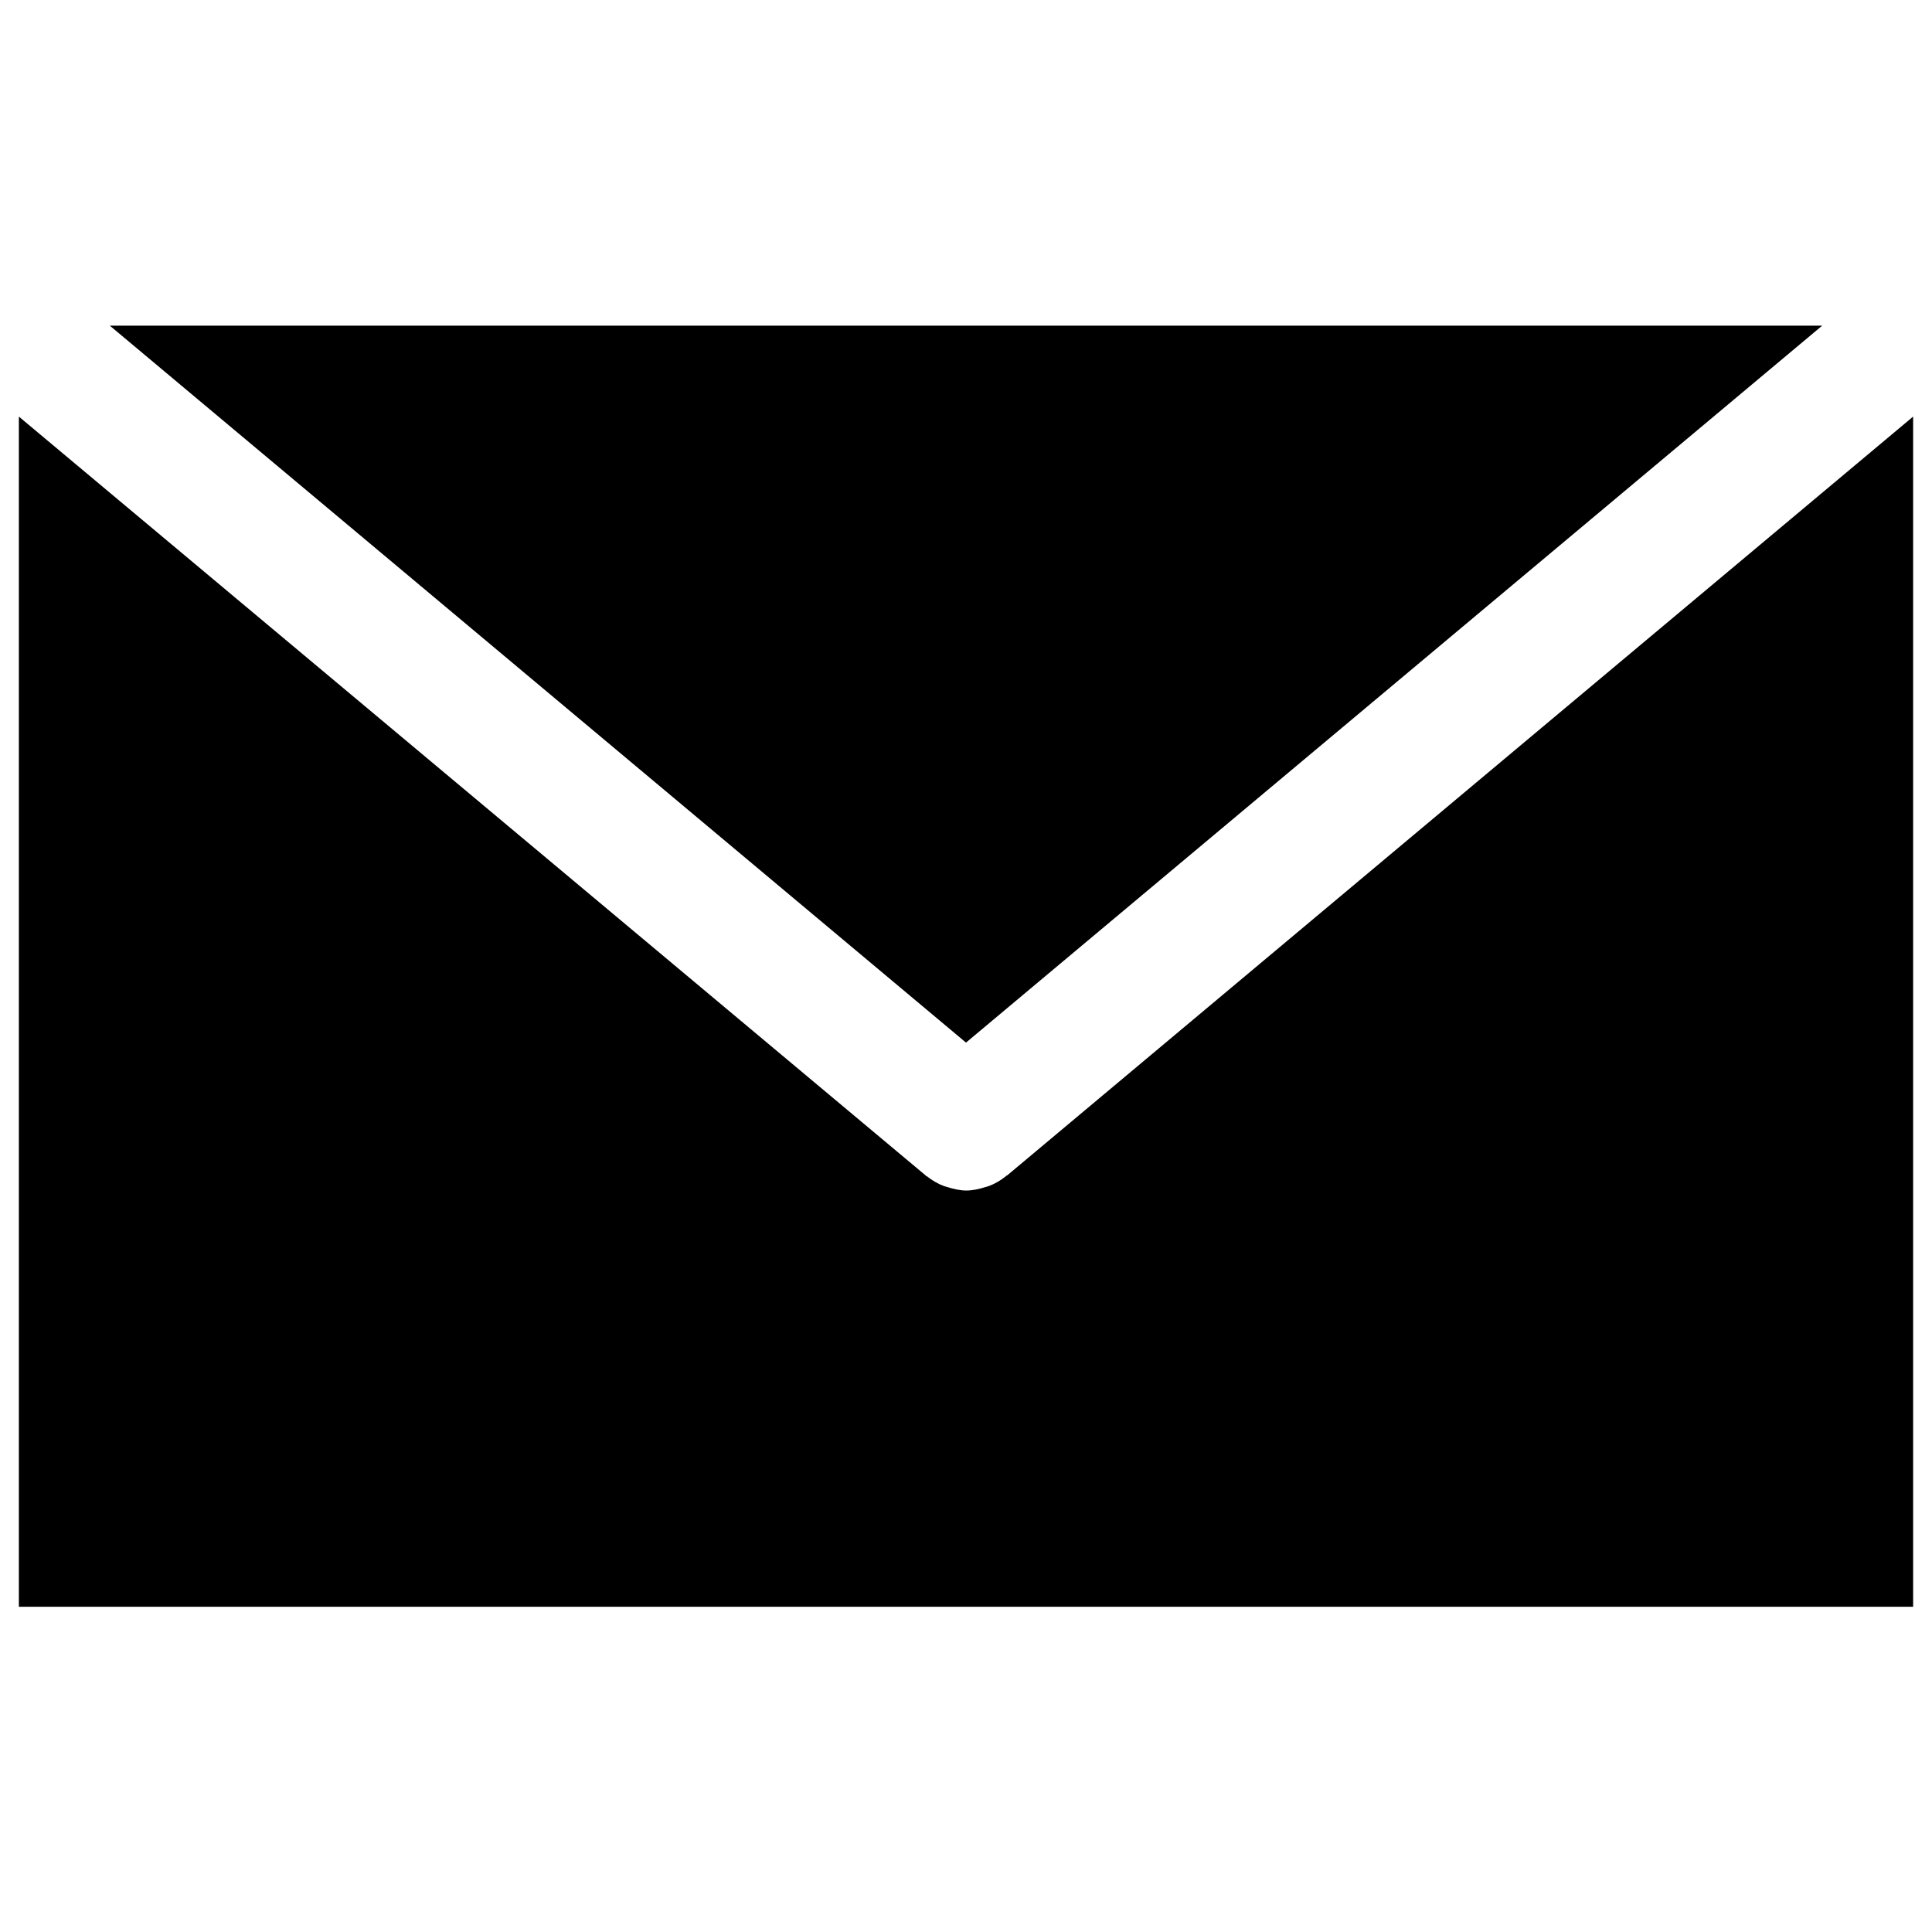
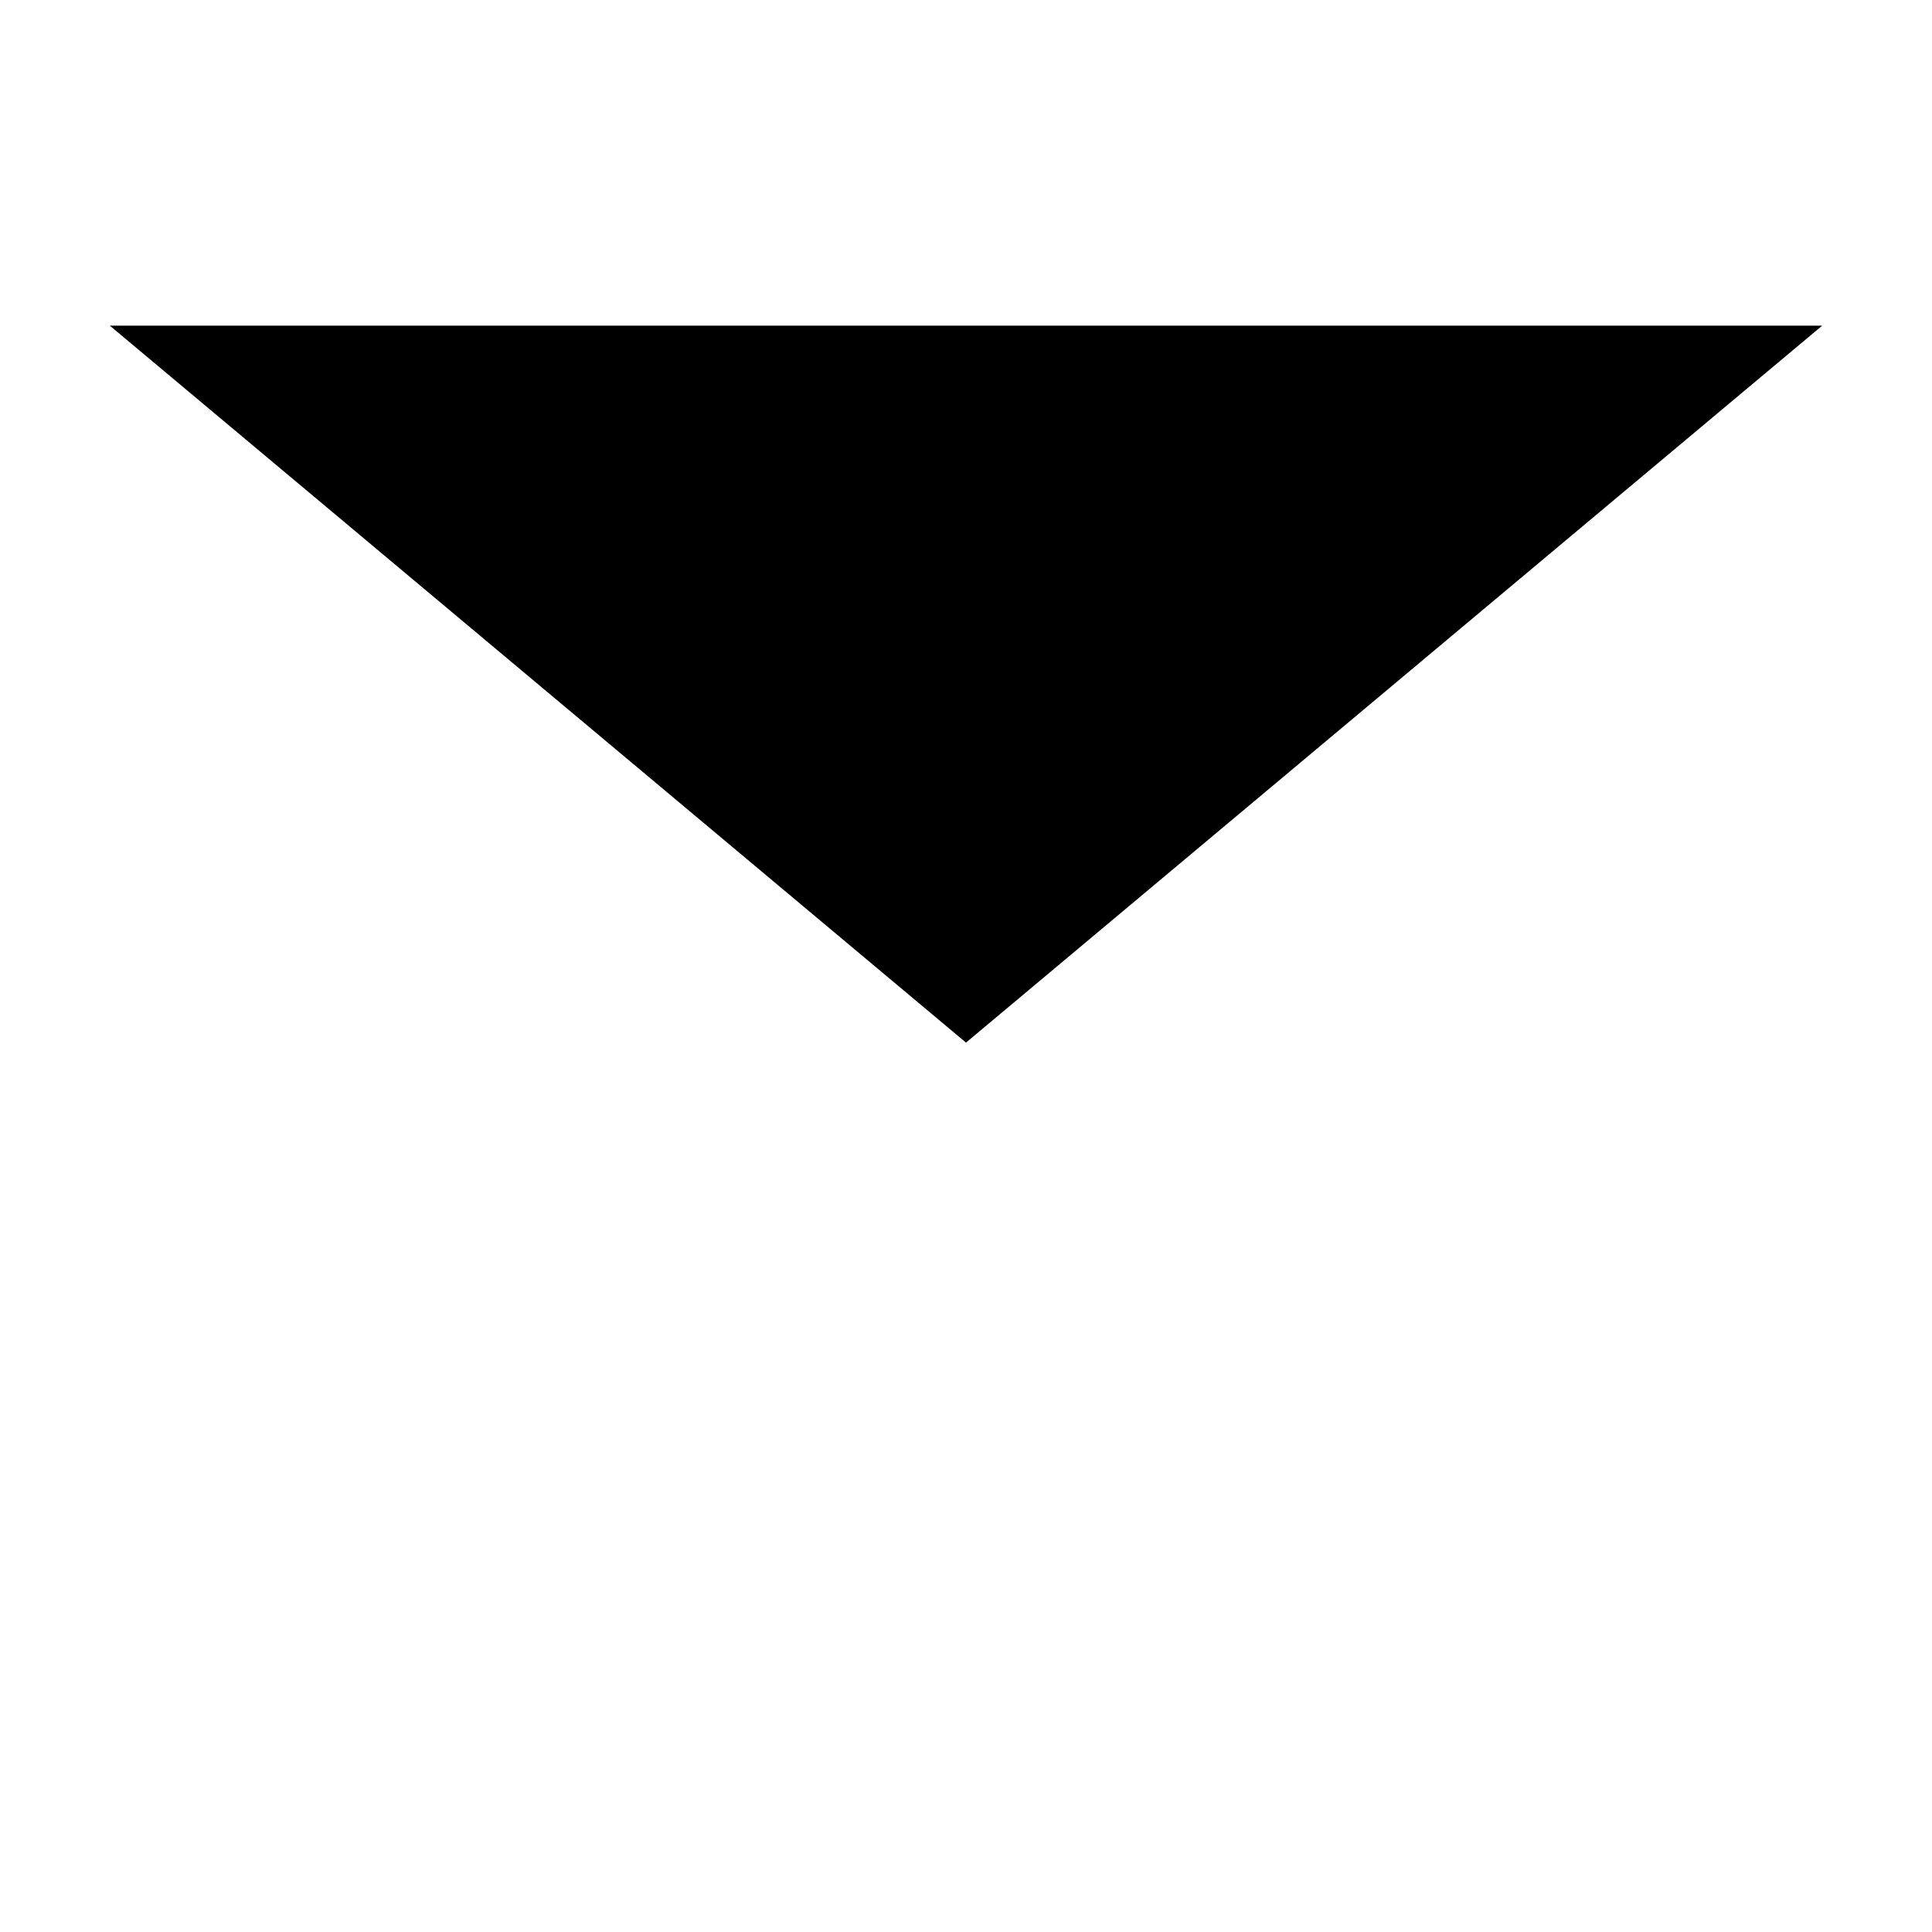
<svg xmlns="http://www.w3.org/2000/svg" version="1.1" viewBox="0 0 512 512">
  <defs> .cls-1 { fill: #434d53; } </defs>
  <g>
    <g id="Layer_1">
      <g>
        <polygon class="cls-1" points="29.1 86.3 256 276.3 482.9 86.3 29.1 86.3" />
-         <path class="cls-1" d="M266.9,311.5c0,0-.2,0-.3.2-1.4,1.1-2.9,2-4.5,2.6-.3.1-.7.2-1,.3-1.6.5-3.3.9-5,.9,0,0,0,0,0,0h0s0,0,0,0h0c-1.7,0-3.4-.4-5-.9-.4-.1-.7-.2-1-.3-1.6-.6-3.1-1.5-4.5-2.6,0,0-.2,0-.3-.2L5,110.4v315.4h502V110.4l-240.1,201.1Z" />
      </g>
    </g>
  </g>
</svg>